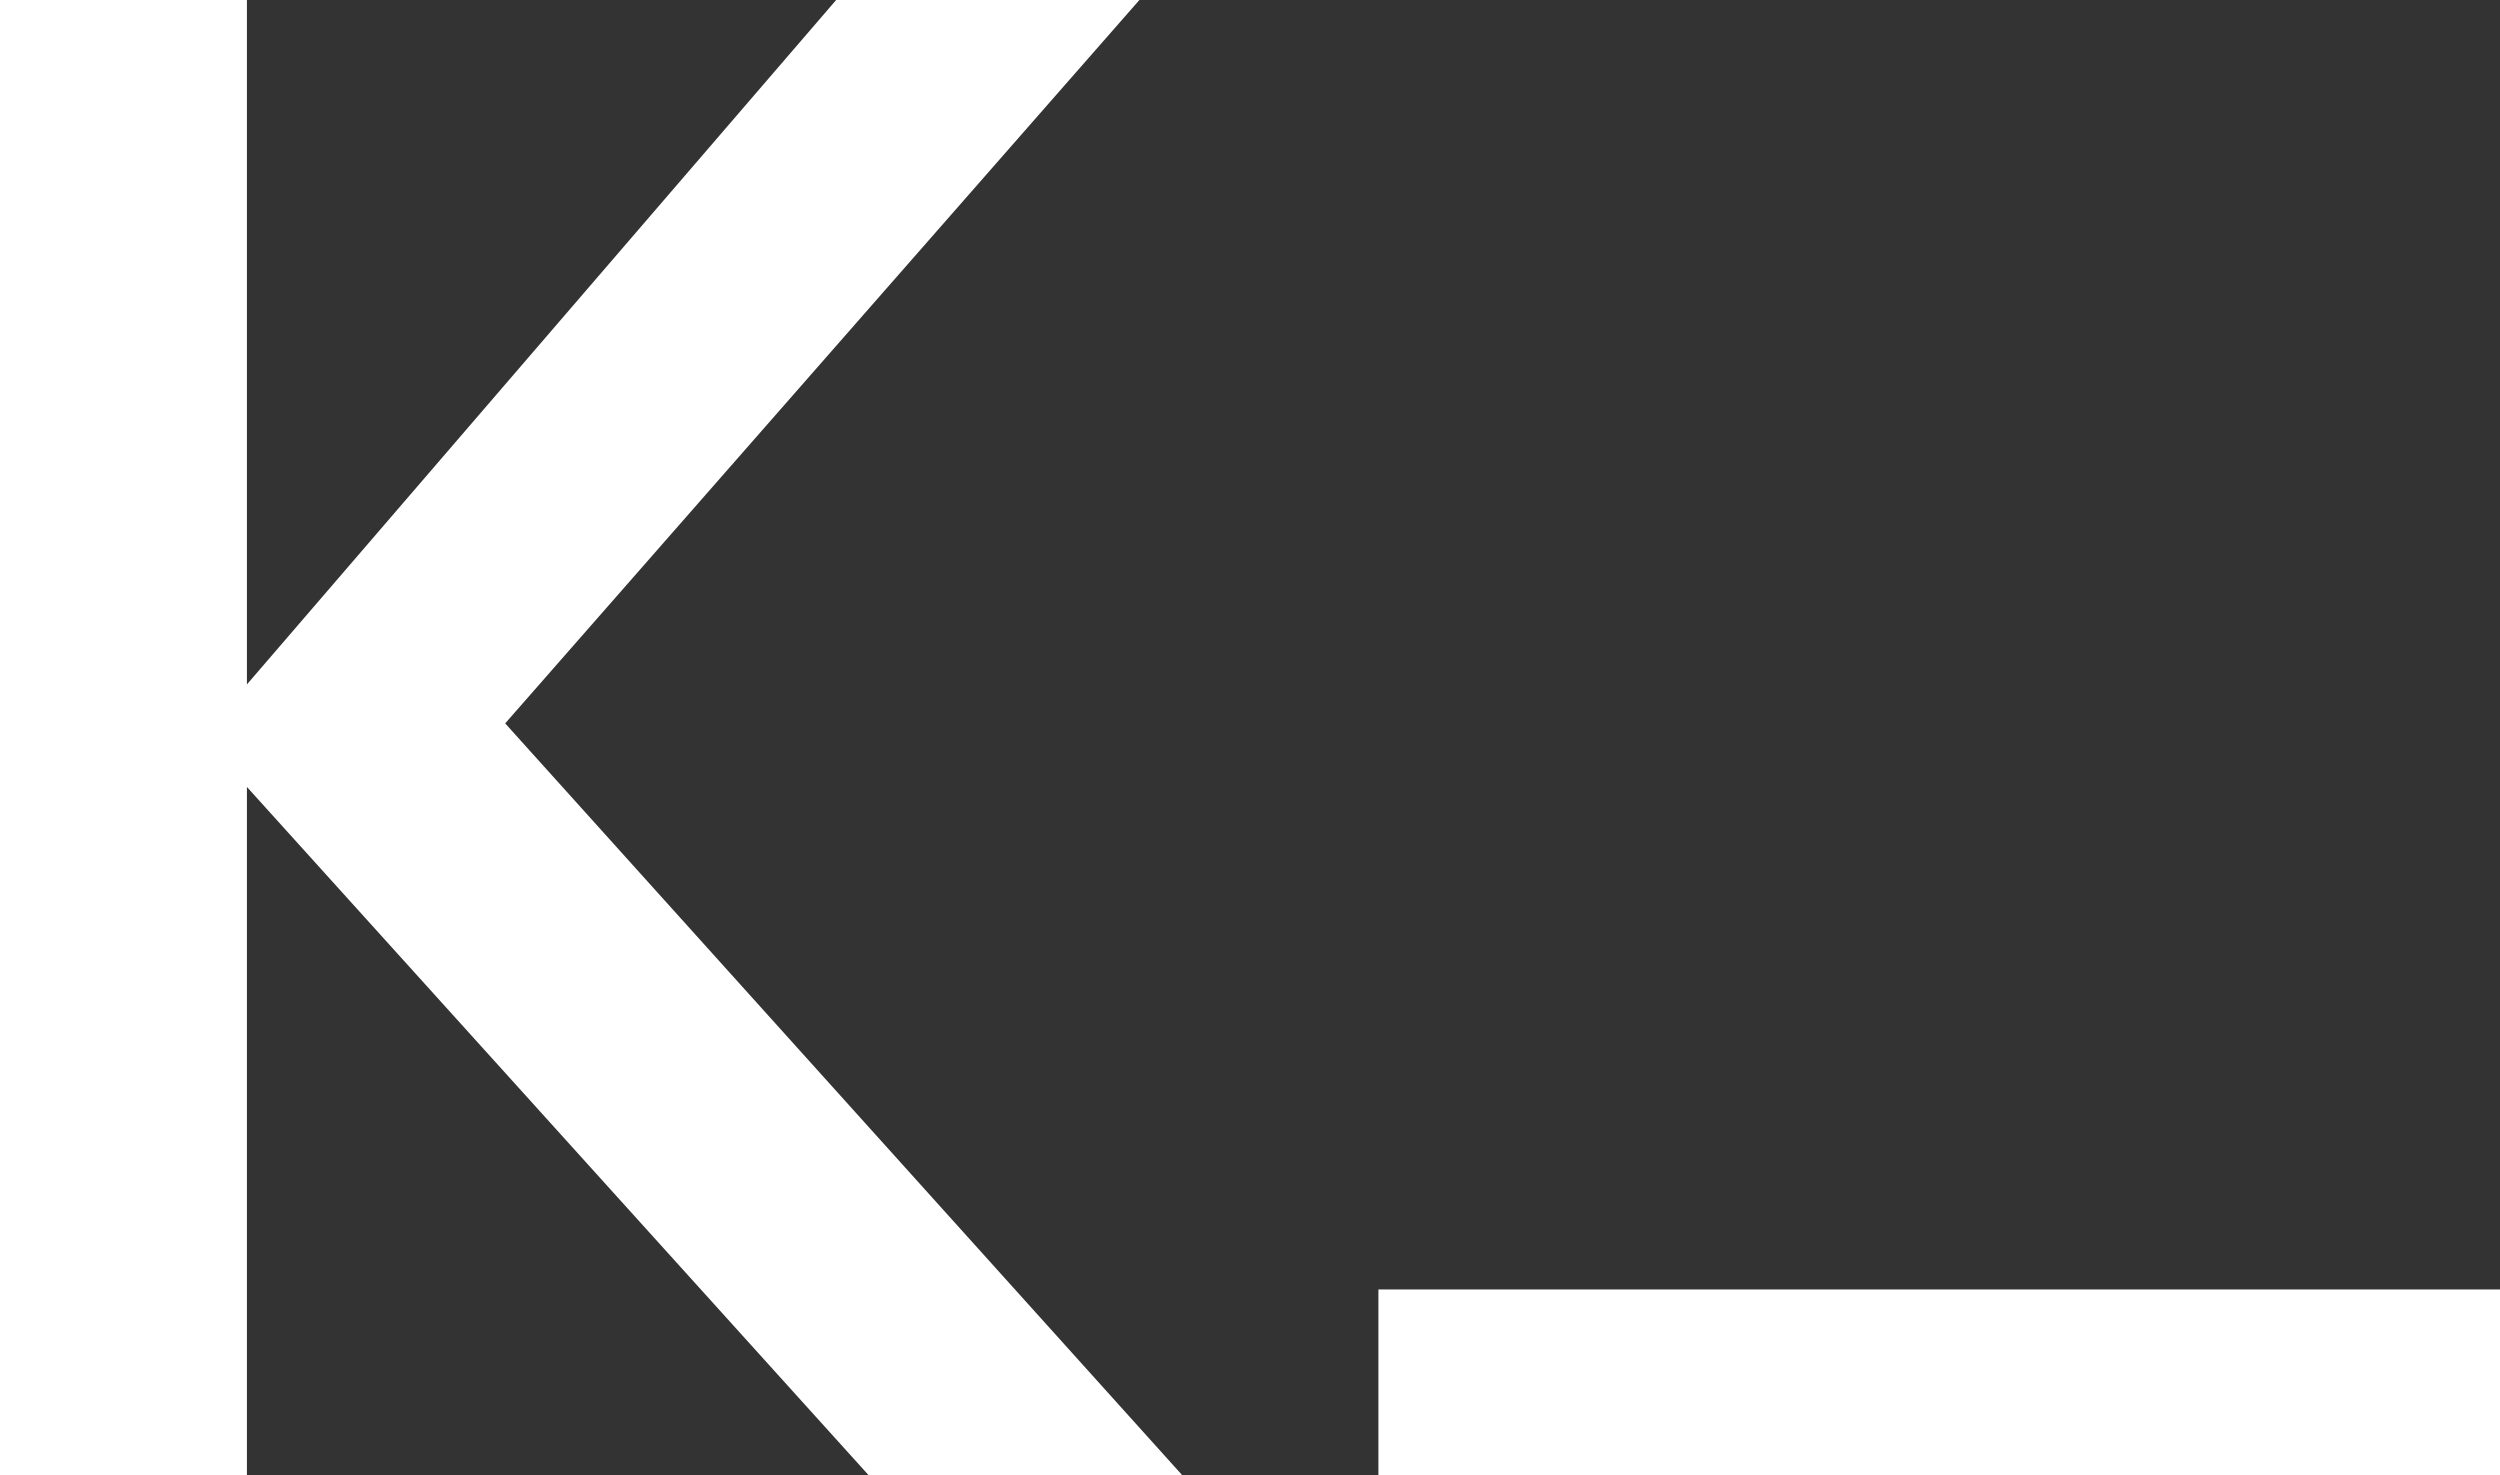
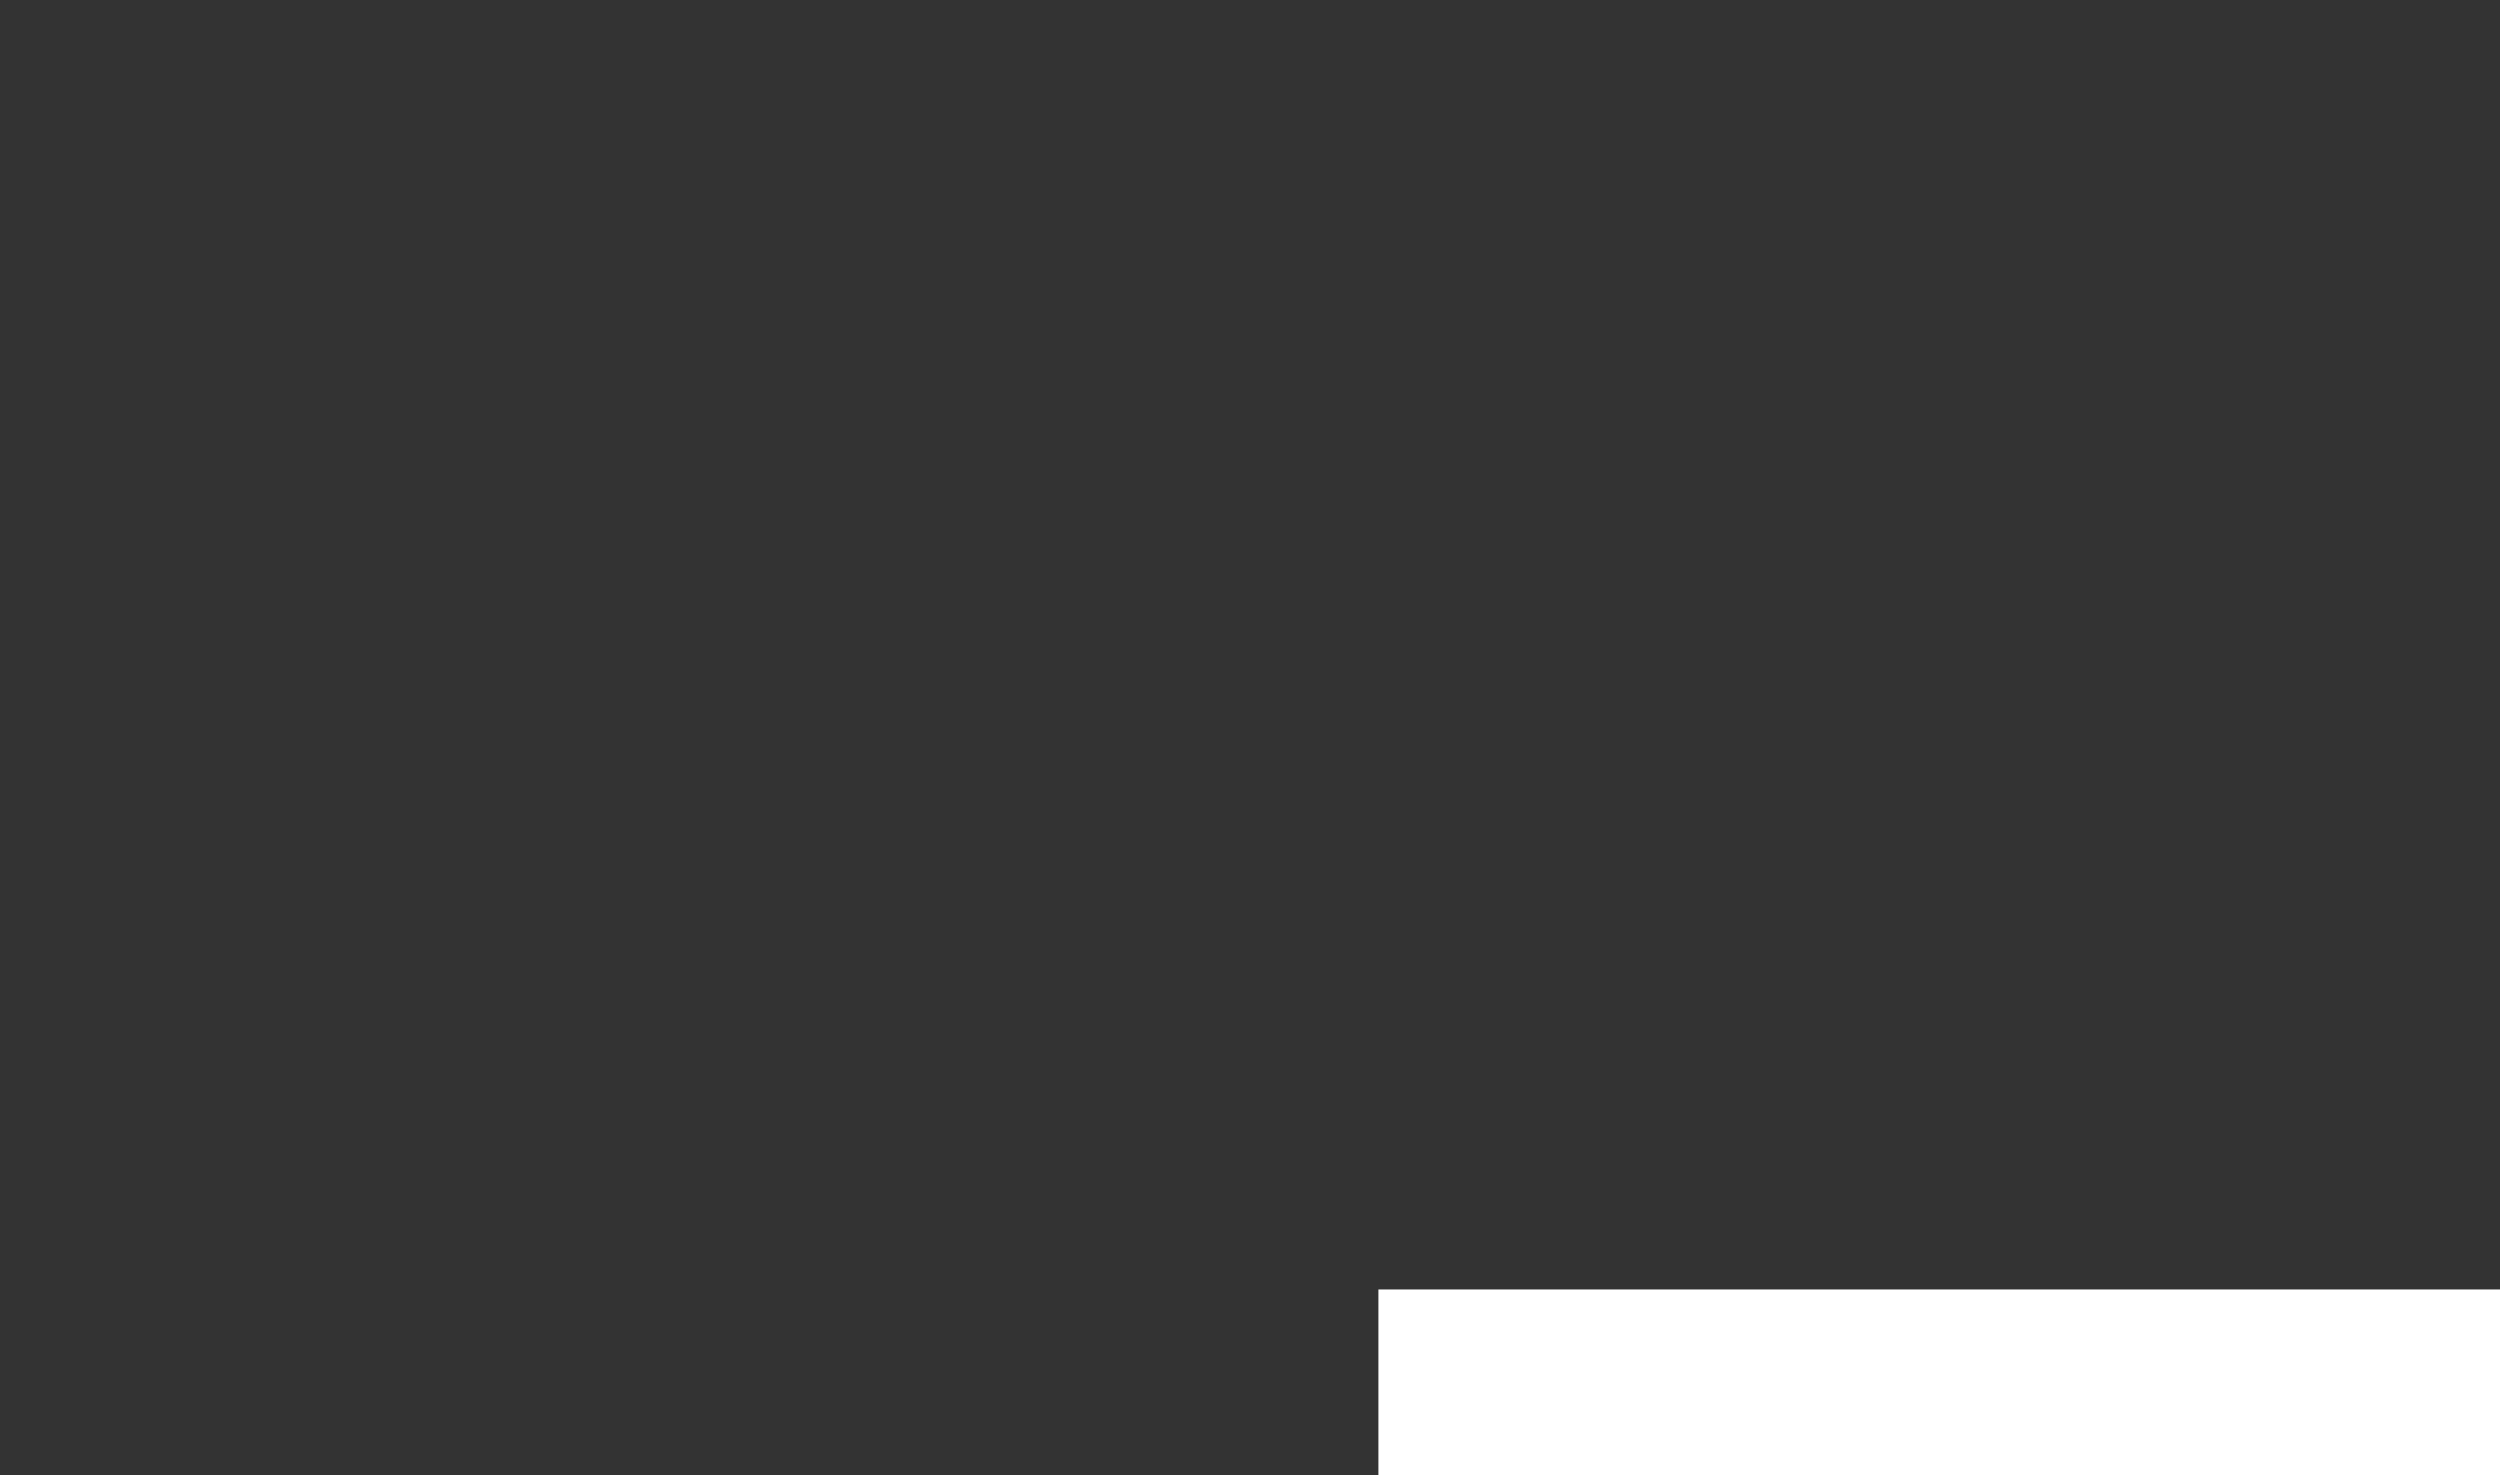
<svg xmlns="http://www.w3.org/2000/svg" id="Ebene_2" data-name="Ebene 2" viewBox="0 0 224.57 132.54">
  <rect x="0" y="0" width="224.57" height="132.54" fill="#333333" stroke="none" />
  <defs>
    <style>
      .cls-1 {
        fill: #fff;
      }
    </style>
  </defs>
  <g id="Ebene_1-2" data-name="Ebene 1">
    <g>
      <rect class="cls-1" x="123.82" y="115.83" width="100.75" height="16.71" />
-       <path class="cls-1" d="M0,132.54V0h22.18v61.48L75.11,0h27.24l-56.97,64.98,60.84,67.56h-28.17l-55.87-61.85v61.85H0Z" />
    </g>
  </g>
</svg>